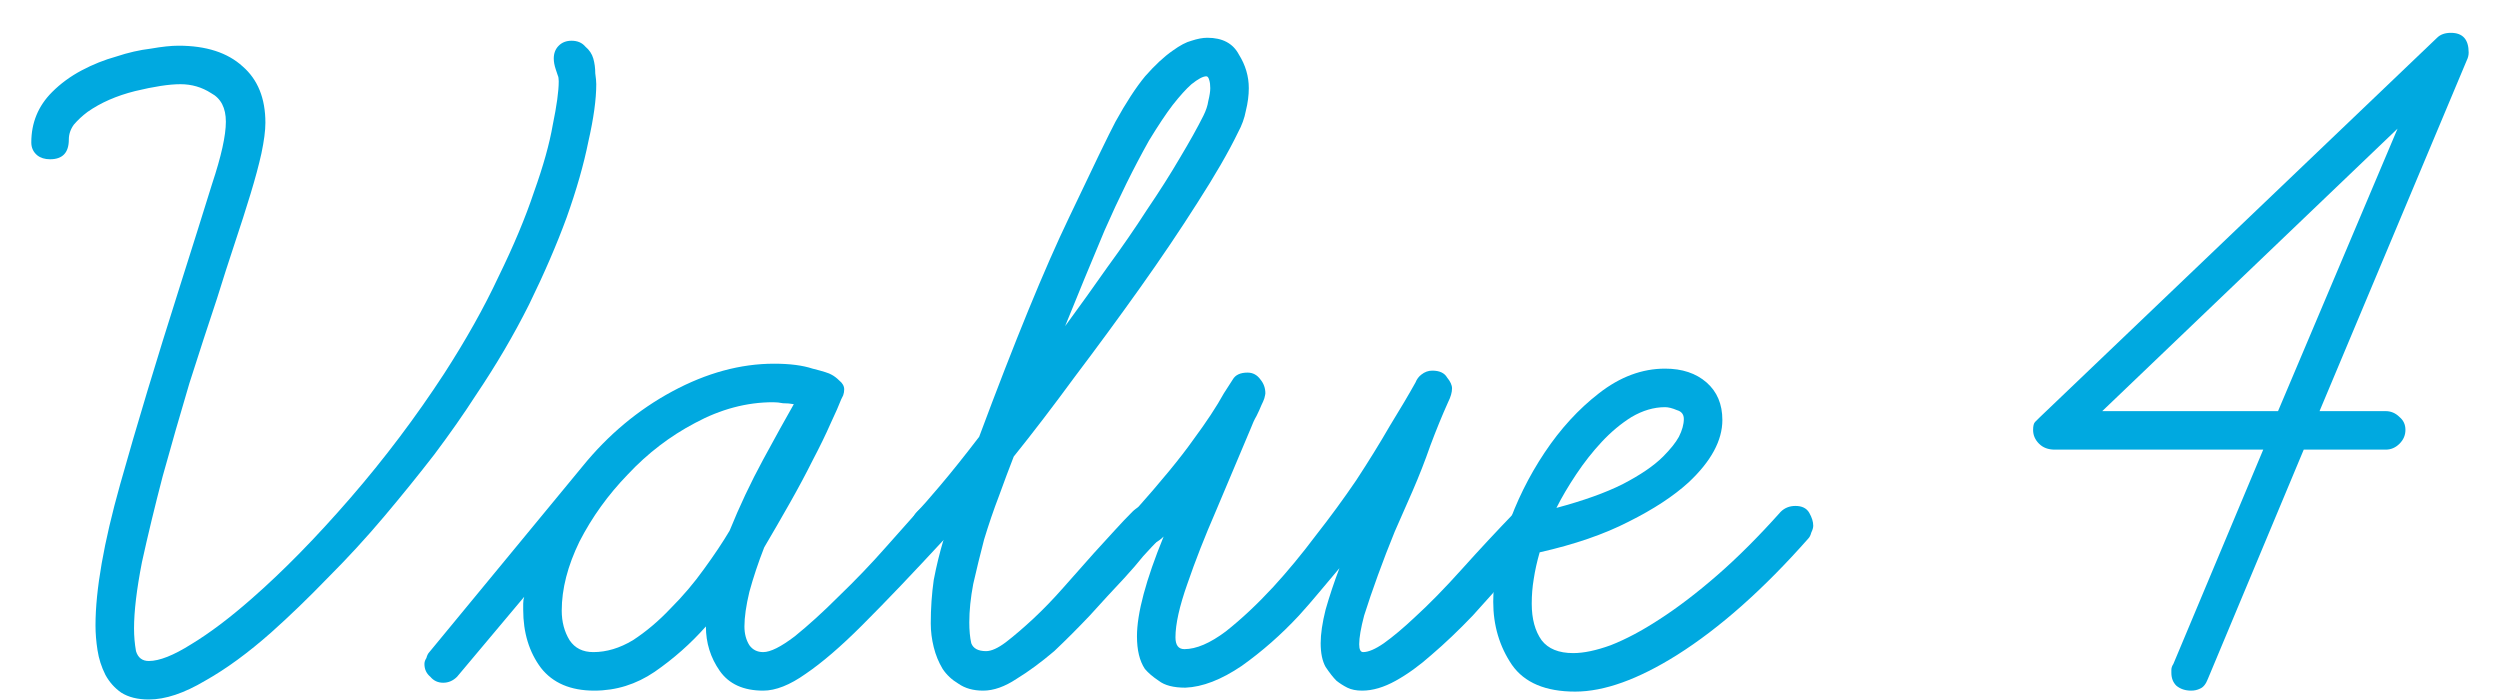
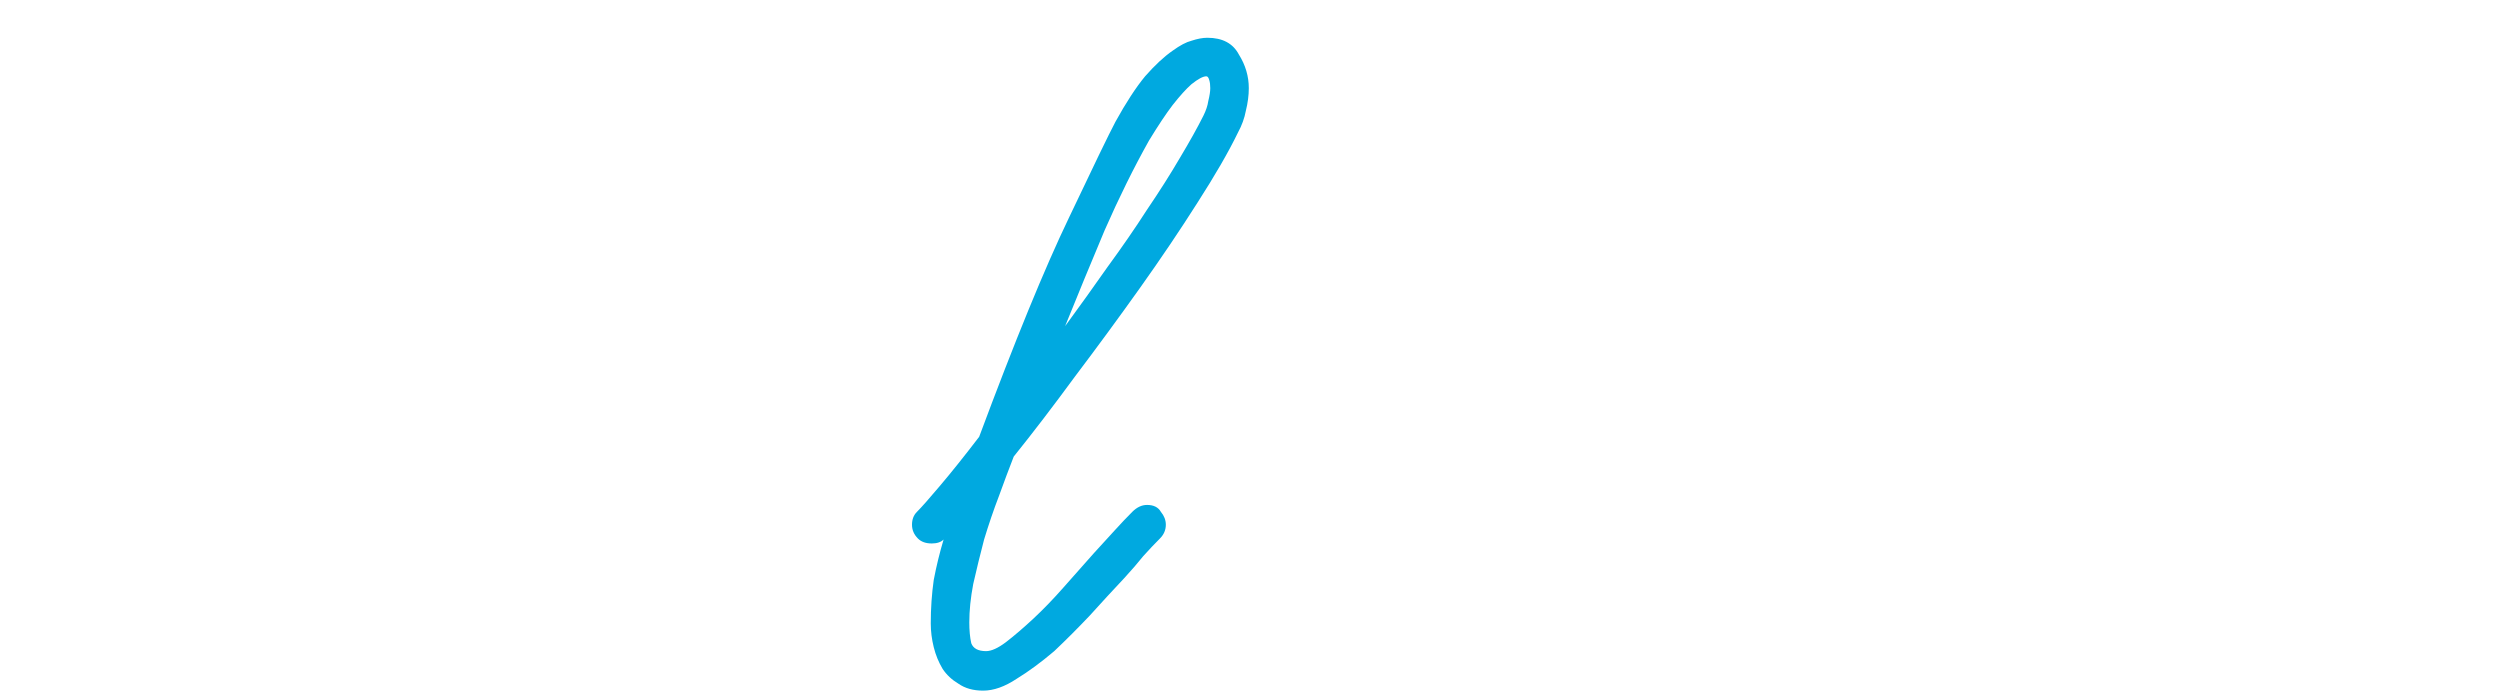
<svg xmlns="http://www.w3.org/2000/svg" width="75" height="21" viewBox="0 0 75 21" fill="none">
-   <path d="M4.465 20.985C4.13 20.985 3.853 20.916 3.636 20.778C3.438 20.64 3.28 20.462 3.162 20.245C3.043 20.008 2.964 19.761 2.925 19.504C2.885 19.247 2.865 19 2.865 18.763C2.865 17.697 3.112 16.284 3.606 14.526C4.1 12.768 4.693 10.803 5.384 8.63C5.779 7.385 6.105 6.348 6.362 5.519C6.638 4.689 6.776 4.067 6.776 3.652C6.776 3.237 6.628 2.951 6.332 2.793C6.056 2.615 5.749 2.526 5.414 2.526C5.078 2.526 4.623 2.595 4.051 2.733C3.497 2.872 3.023 3.079 2.628 3.356C2.47 3.474 2.332 3.603 2.214 3.741C2.115 3.879 2.065 4.027 2.065 4.185C2.065 4.58 1.878 4.778 1.502 4.778C1.344 4.778 1.216 4.738 1.117 4.659C0.999 4.561 0.939 4.432 0.939 4.274C0.939 3.682 1.147 3.178 1.562 2.763C1.818 2.506 2.115 2.289 2.451 2.111C2.786 1.933 3.132 1.795 3.488 1.696C3.843 1.578 4.189 1.499 4.525 1.459C4.86 1.4 5.137 1.371 5.354 1.371C6.184 1.371 6.826 1.578 7.28 1.993C7.735 2.388 7.962 2.951 7.962 3.682C7.962 3.919 7.922 4.225 7.843 4.6C7.764 4.956 7.655 5.361 7.517 5.815C7.379 6.269 7.221 6.763 7.043 7.296C6.865 7.83 6.688 8.383 6.51 8.956C6.253 9.726 5.976 10.575 5.68 11.504C5.404 12.432 5.137 13.361 4.88 14.289C4.643 15.198 4.436 16.057 4.258 16.867C4.1 17.677 4.021 18.338 4.021 18.852C4.021 19.089 4.041 19.316 4.08 19.534C4.139 19.731 4.268 19.83 4.465 19.83C4.781 19.83 5.206 19.662 5.739 19.326C6.293 18.99 6.895 18.536 7.547 17.963C8.495 17.134 9.483 16.126 10.51 14.941C11.537 13.756 12.475 12.511 13.325 11.208C13.976 10.2 14.52 9.232 14.954 8.304C15.409 7.375 15.764 6.526 16.021 5.756C16.297 4.985 16.485 4.314 16.584 3.741C16.702 3.168 16.762 2.733 16.762 2.437C16.762 2.358 16.752 2.299 16.732 2.259C16.712 2.2 16.692 2.141 16.673 2.082C16.633 1.963 16.613 1.854 16.613 1.756C16.613 1.598 16.663 1.469 16.762 1.371C16.86 1.272 16.989 1.222 17.147 1.222C17.325 1.222 17.463 1.282 17.562 1.4C17.68 1.499 17.759 1.617 17.799 1.756C17.838 1.894 17.858 2.042 17.858 2.2C17.878 2.338 17.888 2.447 17.888 2.526C17.888 2.98 17.809 3.553 17.651 4.245C17.512 4.936 17.295 5.696 16.999 6.526C16.702 7.336 16.327 8.205 15.873 9.133C15.418 10.042 14.885 10.951 14.273 11.859C13.917 12.412 13.502 13.005 13.028 13.637C12.554 14.249 12.051 14.872 11.517 15.504C10.984 16.136 10.421 16.748 9.828 17.341C9.255 17.933 8.693 18.477 8.139 18.971C7.448 19.583 6.786 20.067 6.154 20.422C5.522 20.798 4.959 20.985 4.465 20.985Z" fill="#00A9E0" />
-   <path d="M13.296 20.482C13.138 20.482 13.009 20.422 12.911 20.304C12.792 20.205 12.733 20.077 12.733 19.919C12.733 19.859 12.753 19.8 12.792 19.741C12.812 19.662 12.842 19.603 12.881 19.563L17.474 13.993C18.244 13.045 19.143 12.294 20.17 11.741C21.197 11.188 22.215 10.911 23.222 10.911C23.696 10.911 24.081 10.961 24.377 11.059C24.694 11.138 24.881 11.198 24.94 11.237C25.019 11.277 25.098 11.336 25.177 11.415C25.276 11.494 25.326 11.583 25.326 11.682C25.326 11.741 25.316 11.8 25.296 11.859C25.276 11.899 25.256 11.938 25.237 11.978C25.177 12.136 25.069 12.383 24.911 12.719C24.773 13.035 24.595 13.4 24.377 13.815C24.18 14.21 23.953 14.635 23.696 15.089C23.439 15.543 23.182 15.988 22.926 16.422C22.748 16.877 22.6 17.321 22.481 17.756C22.382 18.171 22.333 18.516 22.333 18.793C22.333 19.01 22.382 19.198 22.481 19.356C22.58 19.494 22.718 19.563 22.896 19.563C23.113 19.563 23.429 19.405 23.844 19.089C24.259 18.753 24.694 18.358 25.148 17.904C25.661 17.41 26.135 16.916 26.57 16.422C27.005 15.929 27.321 15.573 27.518 15.356C27.617 15.257 27.696 15.198 27.755 15.178C27.814 15.158 27.884 15.148 27.963 15.148C28.121 15.148 28.249 15.217 28.348 15.356C28.466 15.474 28.526 15.603 28.526 15.741C28.526 15.899 28.466 16.037 28.348 16.156C27.874 16.669 27.429 17.143 27.015 17.578C26.6 18.012 26.215 18.408 25.859 18.763C25.227 19.395 24.664 19.879 24.17 20.215C23.696 20.551 23.271 20.719 22.896 20.719C22.303 20.719 21.869 20.521 21.592 20.126C21.316 19.731 21.177 19.287 21.177 18.793C20.723 19.306 20.209 19.761 19.637 20.156C19.084 20.531 18.481 20.719 17.829 20.719C17.118 20.719 16.585 20.491 16.229 20.037C15.874 19.563 15.696 18.98 15.696 18.289C15.696 18.23 15.696 18.171 15.696 18.111C15.696 18.032 15.706 17.963 15.726 17.904L13.711 20.304C13.592 20.422 13.454 20.482 13.296 20.482ZM23.192 12.067C22.402 12.067 21.622 12.274 20.852 12.689C20.101 13.084 19.429 13.598 18.837 14.23C18.244 14.842 17.76 15.514 17.385 16.245C17.029 16.976 16.852 17.667 16.852 18.319C16.852 18.654 16.93 18.951 17.088 19.208C17.247 19.445 17.484 19.563 17.8 19.563C18.195 19.563 18.59 19.445 18.985 19.208C19.38 18.951 19.755 18.635 20.111 18.259C20.486 17.884 20.822 17.489 21.118 17.074C21.434 16.64 21.691 16.255 21.889 15.919C22.185 15.188 22.521 14.477 22.896 13.785C23.271 13.094 23.577 12.541 23.814 12.126C23.716 12.106 23.607 12.097 23.488 12.097C23.39 12.077 23.291 12.067 23.192 12.067Z" fill="#00A9E0" />
  <path d="M29.493 20.719C29.197 20.719 28.95 20.649 28.753 20.511C28.555 20.393 28.397 20.245 28.279 20.067C28.16 19.869 28.071 19.652 28.012 19.415C27.953 19.178 27.923 18.941 27.923 18.704C27.923 18.25 27.953 17.815 28.012 17.4C28.091 16.985 28.19 16.58 28.308 16.185C28.229 16.264 28.111 16.304 27.953 16.304C27.775 16.304 27.637 16.255 27.538 16.156C27.419 16.037 27.36 15.899 27.36 15.741C27.36 15.583 27.409 15.454 27.508 15.356C27.646 15.217 27.874 14.961 28.19 14.585C28.526 14.19 28.921 13.697 29.375 13.104C30.442 10.24 31.34 8.047 32.071 6.526C32.802 4.985 33.266 4.027 33.464 3.652C33.78 3.079 34.076 2.625 34.353 2.289C34.649 1.953 34.925 1.696 35.182 1.519C35.4 1.361 35.587 1.262 35.745 1.222C35.923 1.163 36.081 1.133 36.219 1.133C36.674 1.133 36.99 1.301 37.167 1.637C37.365 1.953 37.464 2.289 37.464 2.645C37.464 2.862 37.434 3.089 37.375 3.326C37.335 3.543 37.256 3.761 37.138 3.978C36.861 4.551 36.456 5.252 35.923 6.082C35.409 6.892 34.837 7.741 34.205 8.63C33.572 9.519 32.92 10.408 32.249 11.296C31.597 12.185 30.985 12.985 30.412 13.697C30.274 14.052 30.125 14.447 29.968 14.882C29.809 15.296 29.661 15.731 29.523 16.185C29.404 16.64 29.296 17.084 29.197 17.519C29.118 17.933 29.079 18.319 29.079 18.674C29.079 18.911 29.098 19.119 29.138 19.297C29.197 19.454 29.345 19.534 29.582 19.534C29.74 19.534 29.938 19.445 30.175 19.267C30.432 19.069 30.708 18.832 31.005 18.556C31.301 18.279 31.597 17.973 31.893 17.637C32.209 17.282 32.516 16.936 32.812 16.6C33.029 16.363 33.237 16.136 33.434 15.919C33.632 15.701 33.809 15.514 33.968 15.356C34.106 15.217 34.254 15.148 34.412 15.148C34.609 15.148 34.748 15.217 34.827 15.356C34.925 15.474 34.975 15.603 34.975 15.741C34.975 15.899 34.916 16.037 34.797 16.156C34.639 16.314 34.471 16.491 34.293 16.689C34.135 16.887 33.948 17.104 33.73 17.341C33.395 17.697 33.049 18.072 32.693 18.467C32.338 18.842 31.982 19.198 31.627 19.534C31.232 19.869 30.856 20.146 30.501 20.363C30.145 20.6 29.809 20.719 29.493 20.719ZM36.19 2.289C36.091 2.289 35.943 2.368 35.745 2.526C35.587 2.664 35.4 2.872 35.182 3.148C34.985 3.405 34.748 3.761 34.471 4.215C34.017 5.025 33.572 5.924 33.138 6.911C32.723 7.899 32.328 8.857 31.953 9.785C32.387 9.193 32.812 8.6 33.227 8.008C33.661 7.415 34.056 6.842 34.412 6.289C34.787 5.736 35.113 5.222 35.39 4.748C35.686 4.254 35.923 3.83 36.101 3.474C36.18 3.316 36.229 3.168 36.249 3.03C36.288 2.872 36.308 2.743 36.308 2.645C36.308 2.546 36.298 2.467 36.279 2.408C36.259 2.329 36.229 2.289 36.19 2.289Z" fill="#00A9E0" />
-   <path d="M40.864 20.719C40.687 20.719 40.538 20.689 40.42 20.63C40.301 20.57 40.193 20.501 40.094 20.422C39.995 20.324 39.887 20.185 39.768 20.008C39.669 19.83 39.62 19.593 39.62 19.297C39.62 19.02 39.669 18.684 39.768 18.289C39.887 17.874 40.025 17.459 40.183 17.045C39.985 17.282 39.778 17.529 39.561 17.785C39.363 18.022 39.166 18.25 38.968 18.467C38.435 19.04 37.862 19.543 37.25 19.978C36.637 20.393 36.074 20.61 35.561 20.63C35.205 20.63 34.938 20.561 34.761 20.422C34.583 20.304 34.445 20.185 34.346 20.067C34.188 19.83 34.109 19.504 34.109 19.089C34.109 18.398 34.376 17.4 34.909 16.096C34.751 16.255 34.583 16.334 34.405 16.334C34.208 16.334 34.069 16.284 33.99 16.185C33.892 16.067 33.842 15.929 33.842 15.771C33.842 15.613 33.901 15.474 34.02 15.356C34.83 14.447 35.422 13.726 35.798 13.193C36.193 12.659 36.499 12.195 36.716 11.8C36.815 11.642 36.904 11.504 36.983 11.385C37.062 11.247 37.21 11.178 37.427 11.178C37.585 11.178 37.714 11.247 37.813 11.385C37.911 11.504 37.961 11.642 37.961 11.8C37.961 11.82 37.951 11.869 37.931 11.948C37.911 12.008 37.882 12.077 37.842 12.156C37.803 12.255 37.753 12.363 37.694 12.482C37.635 12.58 37.576 12.709 37.516 12.867L36.479 15.326C36.144 16.096 35.857 16.827 35.62 17.519C35.383 18.19 35.264 18.724 35.264 19.119C35.264 19.356 35.353 19.474 35.531 19.474C35.887 19.474 36.301 19.297 36.776 18.941C37.25 18.566 37.724 18.121 38.198 17.608C38.632 17.134 39.057 16.62 39.472 16.067C39.906 15.514 40.311 14.961 40.687 14.408C41.062 13.835 41.398 13.291 41.694 12.778C42.01 12.264 42.267 11.83 42.465 11.474C42.504 11.376 42.563 11.296 42.642 11.237C42.741 11.158 42.85 11.119 42.968 11.119C43.185 11.119 43.334 11.188 43.413 11.326C43.511 11.445 43.561 11.553 43.561 11.652C43.561 11.771 43.521 11.909 43.442 12.067C43.264 12.462 43.087 12.896 42.909 13.37C42.751 13.825 42.573 14.279 42.376 14.733C42.218 15.089 42.04 15.494 41.842 15.948C41.664 16.383 41.497 16.817 41.339 17.252C41.181 17.687 41.042 18.091 40.924 18.467C40.825 18.842 40.776 19.129 40.776 19.326C40.776 19.484 40.815 19.563 40.894 19.563C41.052 19.563 41.26 19.474 41.516 19.297C41.793 19.099 42.099 18.842 42.435 18.526C42.869 18.131 43.343 17.647 43.857 17.074C44.371 16.501 44.904 15.929 45.457 15.356C45.576 15.237 45.714 15.178 45.872 15.178C46.03 15.178 46.168 15.237 46.287 15.356C46.405 15.474 46.465 15.603 46.465 15.741C46.465 15.899 46.405 16.037 46.287 16.156C46.148 16.294 45.99 16.452 45.813 16.63C45.655 16.788 45.487 16.976 45.309 17.193C44.973 17.588 44.598 18.012 44.183 18.467C43.768 18.901 43.353 19.297 42.938 19.652C42.583 19.968 42.227 20.225 41.872 20.422C41.516 20.62 41.181 20.719 40.864 20.719Z" fill="#00A9E0" />
-   <path d="M47.256 20.748C46.367 20.748 45.735 20.482 45.36 19.948C44.984 19.395 44.797 18.763 44.797 18.052C44.797 17.4 44.935 16.669 45.212 15.859C45.488 15.05 45.864 14.289 46.338 13.578C46.812 12.867 47.355 12.274 47.967 11.8C48.599 11.306 49.261 11.059 49.952 11.059C50.466 11.059 50.881 11.198 51.197 11.474C51.513 11.751 51.671 12.126 51.671 12.6C51.671 13.213 51.335 13.835 50.663 14.467C50.209 14.882 49.607 15.277 48.856 15.652C48.125 16.027 47.236 16.334 46.19 16.57C46.11 16.847 46.051 17.114 46.012 17.37C45.972 17.608 45.952 17.855 45.952 18.111C45.952 18.566 46.051 18.931 46.249 19.208C46.446 19.464 46.762 19.593 47.197 19.593C47.513 19.593 47.888 19.514 48.323 19.356C48.777 19.178 49.261 18.921 49.775 18.585C50.328 18.23 50.91 17.785 51.523 17.252C52.135 16.719 52.767 16.087 53.419 15.356C53.538 15.237 53.686 15.178 53.864 15.178C54.061 15.178 54.199 15.247 54.278 15.385C54.357 15.524 54.397 15.652 54.397 15.771C54.397 15.83 54.377 15.899 54.338 15.978C54.318 16.057 54.288 16.116 54.249 16.156C52.906 17.677 51.592 18.842 50.308 19.652C49.142 20.383 48.125 20.748 47.256 20.748ZM49.952 12.215C49.617 12.215 49.281 12.314 48.945 12.511C48.629 12.709 48.333 12.956 48.056 13.252C47.78 13.548 47.523 13.874 47.286 14.23C47.049 14.585 46.851 14.921 46.693 15.237C47.503 15.02 48.165 14.783 48.678 14.526C49.212 14.249 49.617 13.973 49.893 13.697C50.11 13.479 50.269 13.282 50.367 13.104C50.466 12.906 50.515 12.729 50.515 12.57C50.515 12.432 50.446 12.343 50.308 12.304C50.17 12.245 50.051 12.215 49.952 12.215Z" fill="#00A9E0" />
-   <path d="M69.112 13.489L66.238 20.363C66.178 20.521 66.099 20.62 66.001 20.659C65.921 20.699 65.833 20.719 65.734 20.719C65.556 20.719 65.408 20.669 65.29 20.57C65.191 20.472 65.141 20.343 65.141 20.185C65.141 20.166 65.141 20.136 65.141 20.096C65.141 20.037 65.161 19.978 65.201 19.919L67.897 13.489H61.645C61.447 13.489 61.289 13.43 61.171 13.311C61.052 13.193 60.993 13.055 60.993 12.896C60.993 12.778 61.013 12.699 61.052 12.659C61.092 12.62 61.141 12.57 61.201 12.511L73.112 1.133C73.21 1.035 73.349 0.985 73.526 0.985C73.882 0.985 74.06 1.183 74.06 1.578C74.06 1.657 74.04 1.736 74.001 1.815L69.586 12.334H71.571C71.729 12.334 71.867 12.393 71.986 12.511C72.104 12.61 72.163 12.738 72.163 12.896C72.163 13.055 72.104 13.193 71.986 13.311C71.867 13.43 71.729 13.489 71.571 13.489H69.112ZM68.341 12.334L71.927 3.859L63.067 12.334H68.341Z" fill="#00A9E0" />
</svg>